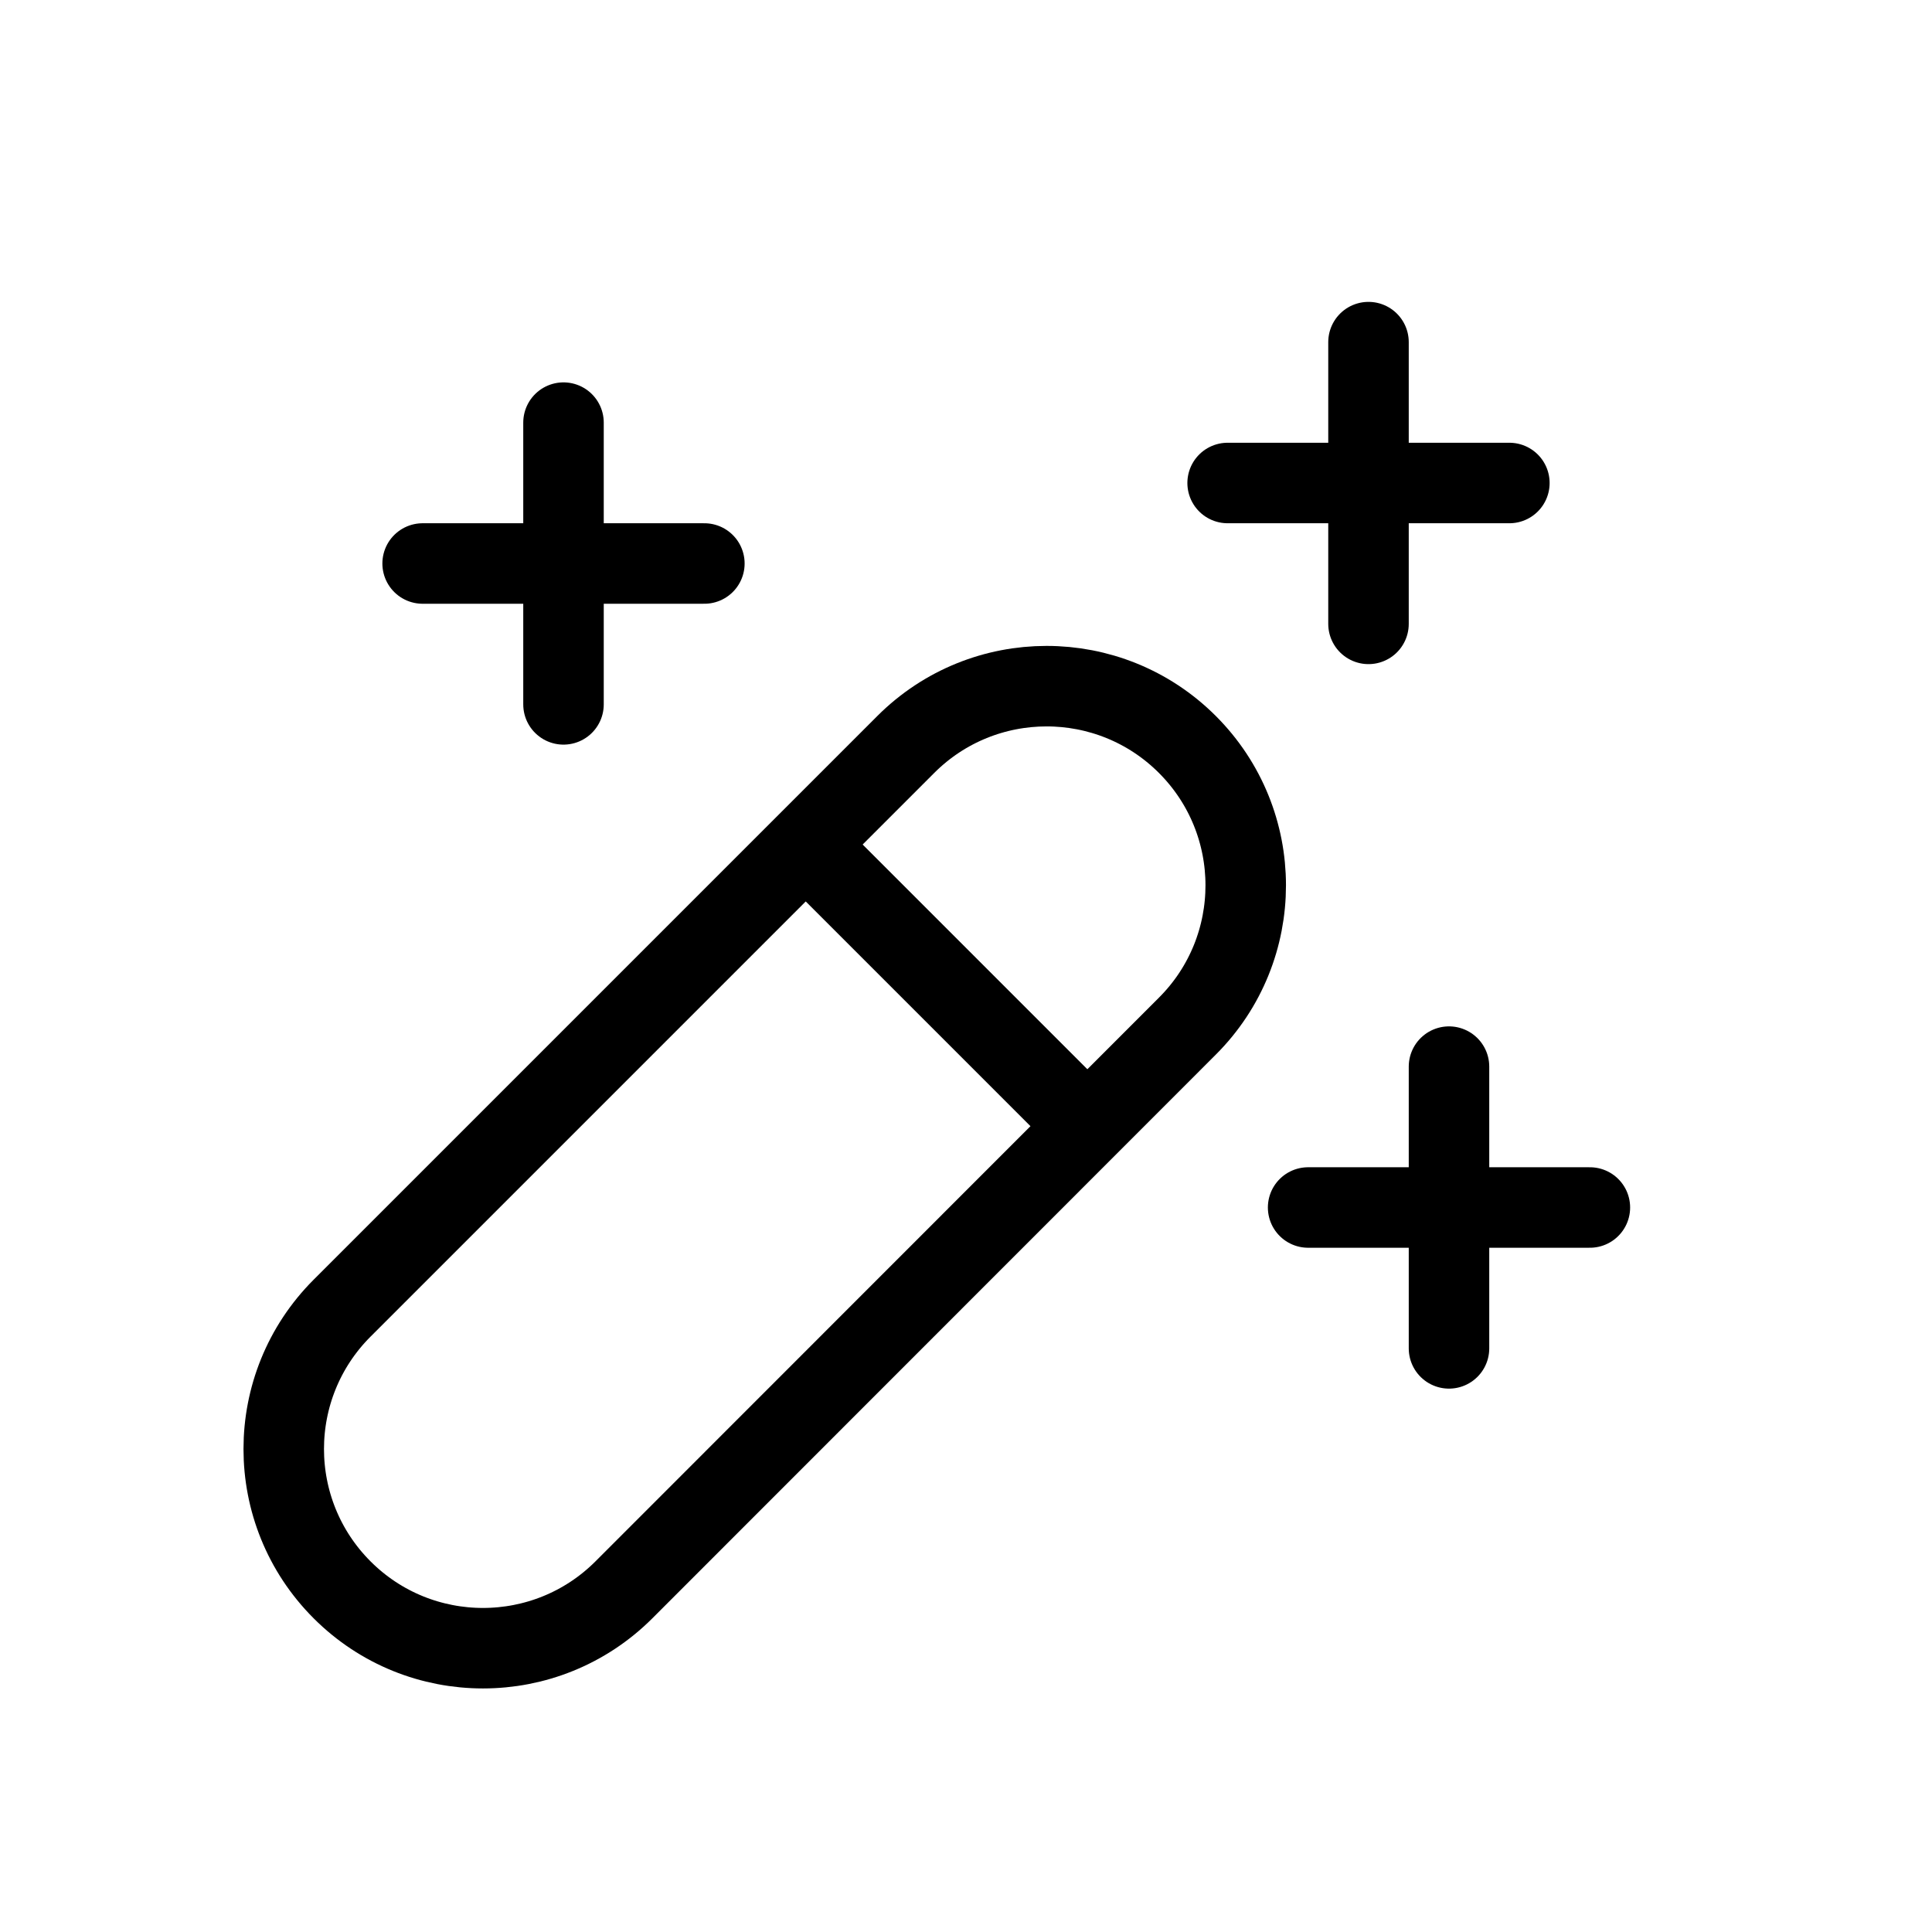
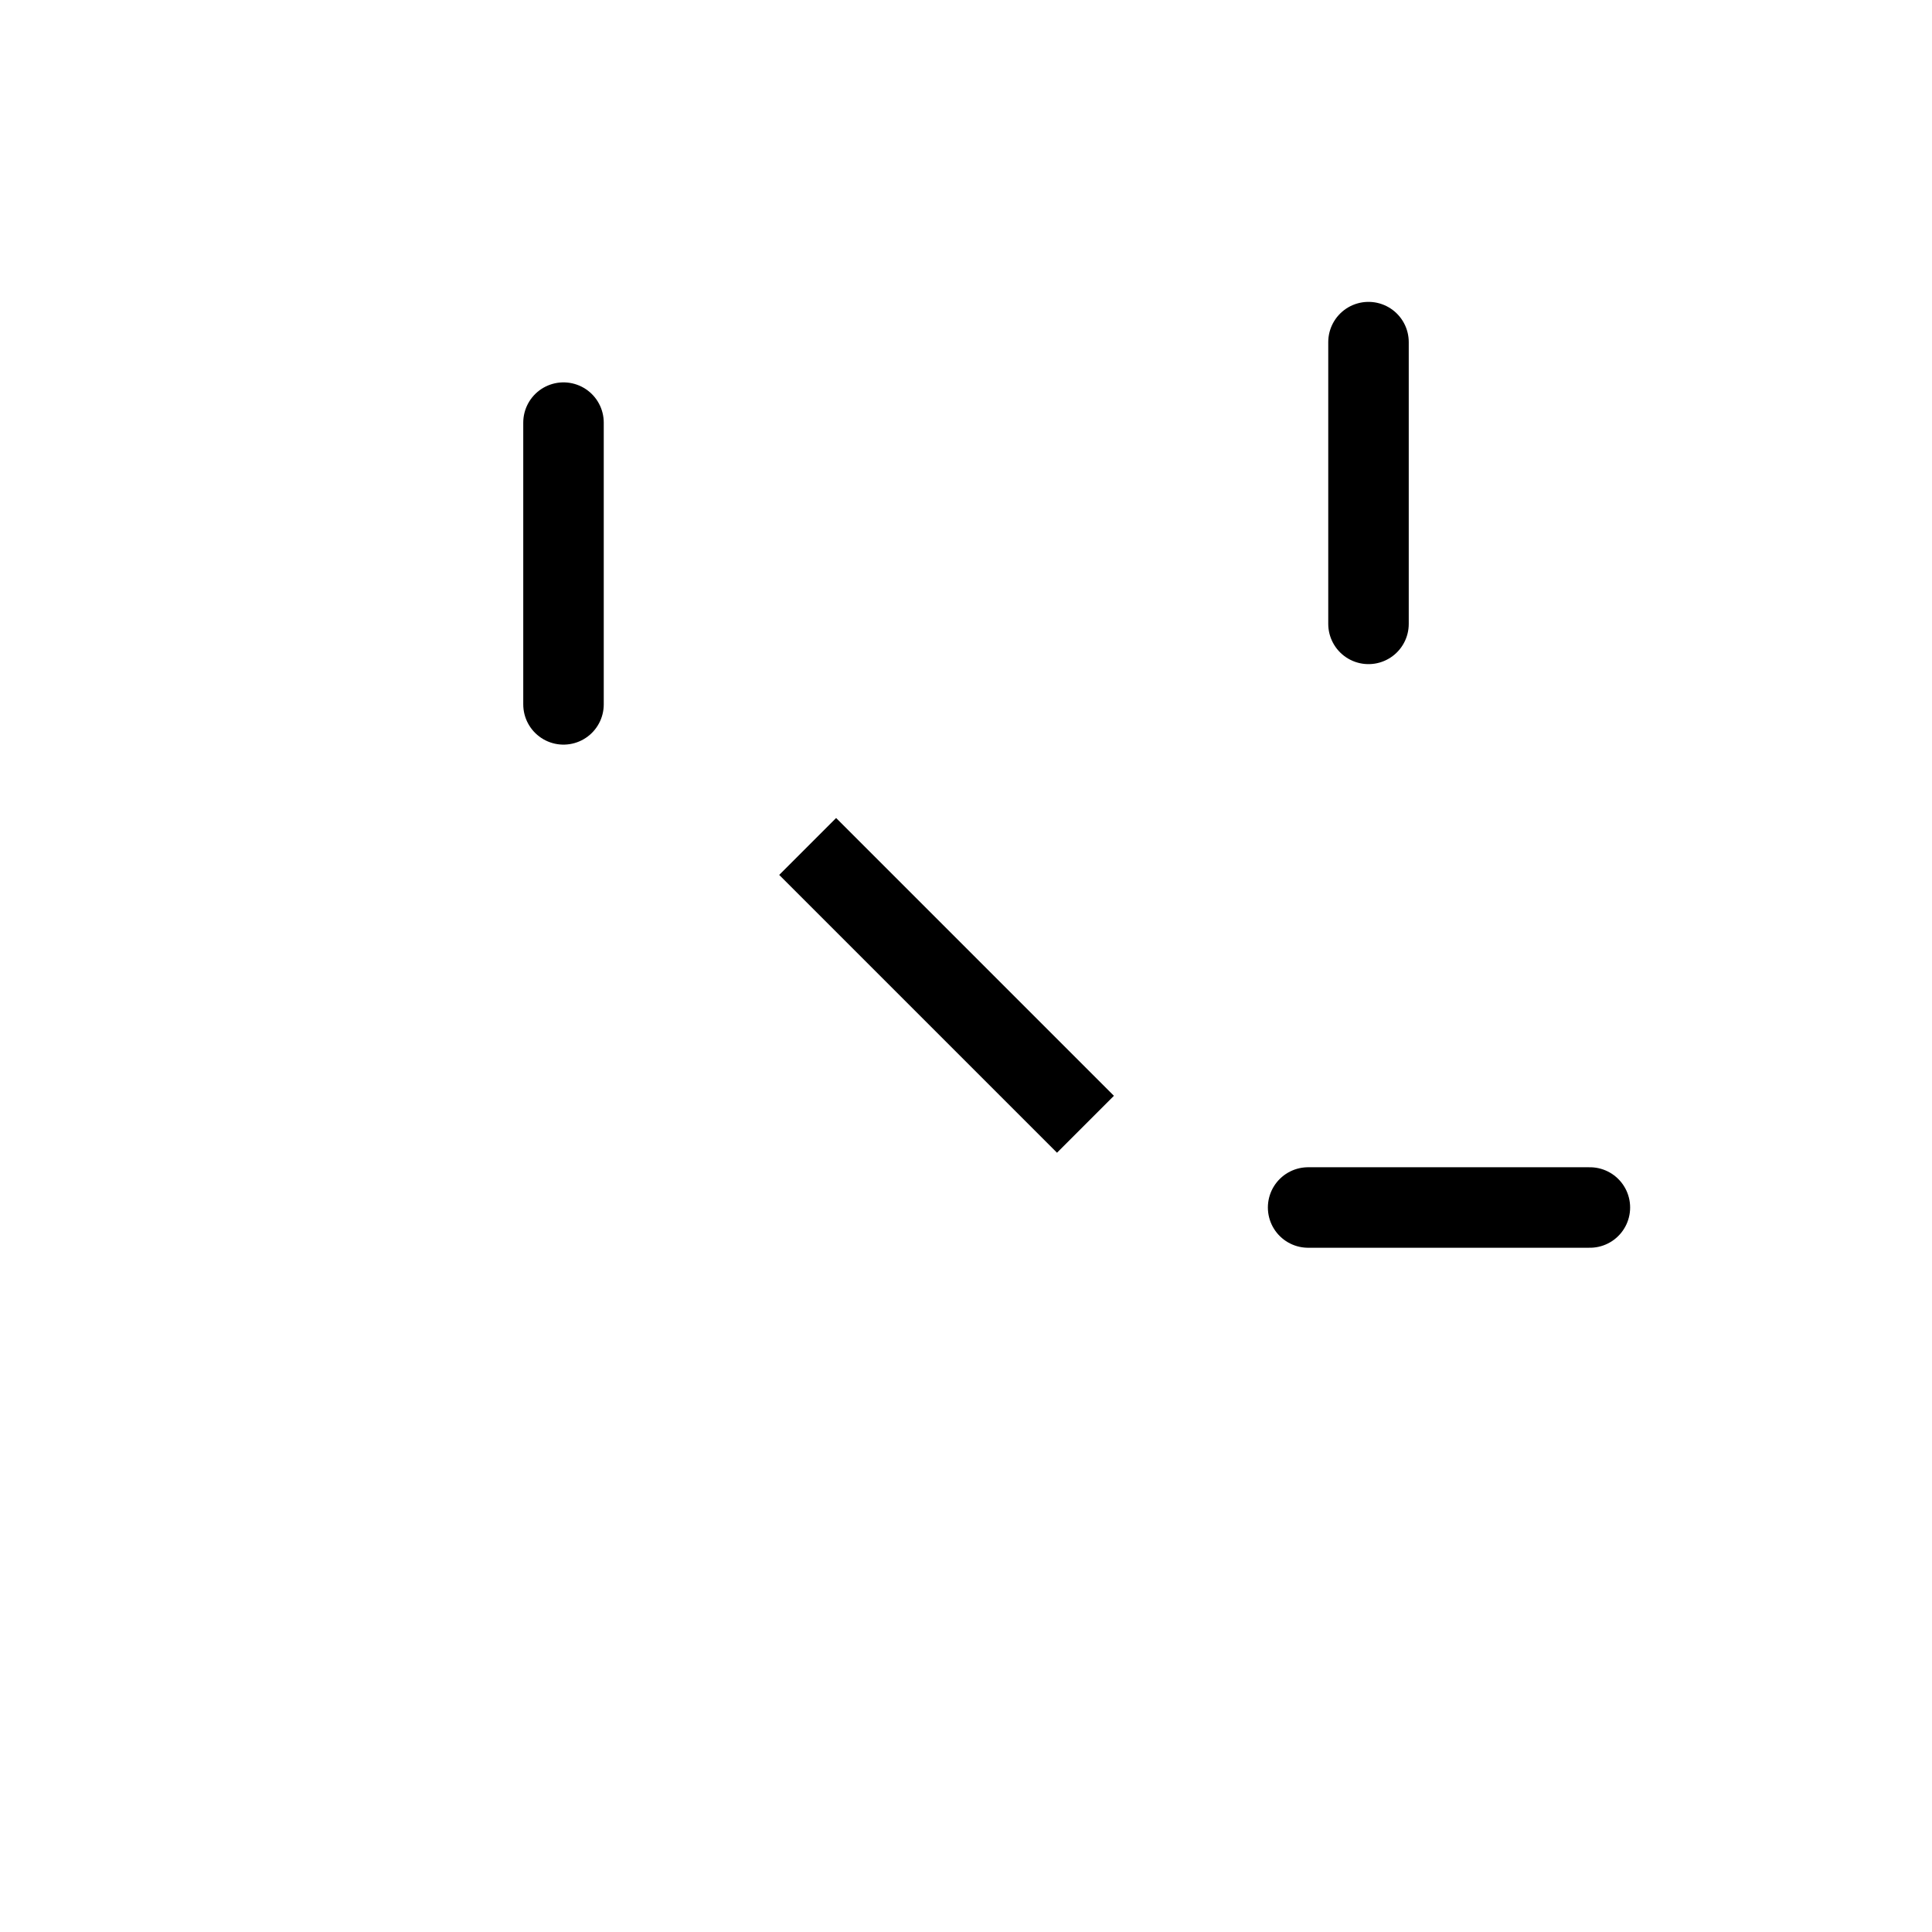
<svg xmlns="http://www.w3.org/2000/svg" width="800px" height="800px" viewBox="0 0 24 24" fill="none">
-   <path d="M14.751 12.746L7.75 19.75C6.783 20.716 5.216 20.716 4.25 19.75C3.283 18.783 3.283 17.217 4.25 16.25L11.252 9.248C12.217 8.283 13.783 8.282 14.749 9.247C15.716 10.213 15.717 11.78 14.751 12.746Z" stroke="#000000" />
  <path d="M10.033 10.515L13.484 13.966" stroke="#000000" />
-   <path d="M18 13.25V16.75" stroke="#000000" stroke-linecap="round" stroke-linejoin="round" />
  <path d="M19.75 15H16.25" stroke="#000000" stroke-linecap="round" stroke-linejoin="round" />
  <path d="M17 4.25V7.75" stroke="#000000" stroke-linecap="round" stroke-linejoin="round" />
-   <path d="M18.75 6H15.25" stroke="#000000" stroke-linecap="round" stroke-linejoin="round" />
  <path d="M7 5.25V8.75" stroke="#000000" stroke-linecap="round" stroke-linejoin="round" />
-   <path d="M8.75 7H5.25" stroke="#000000" stroke-linecap="round" stroke-linejoin="round" />
</svg>